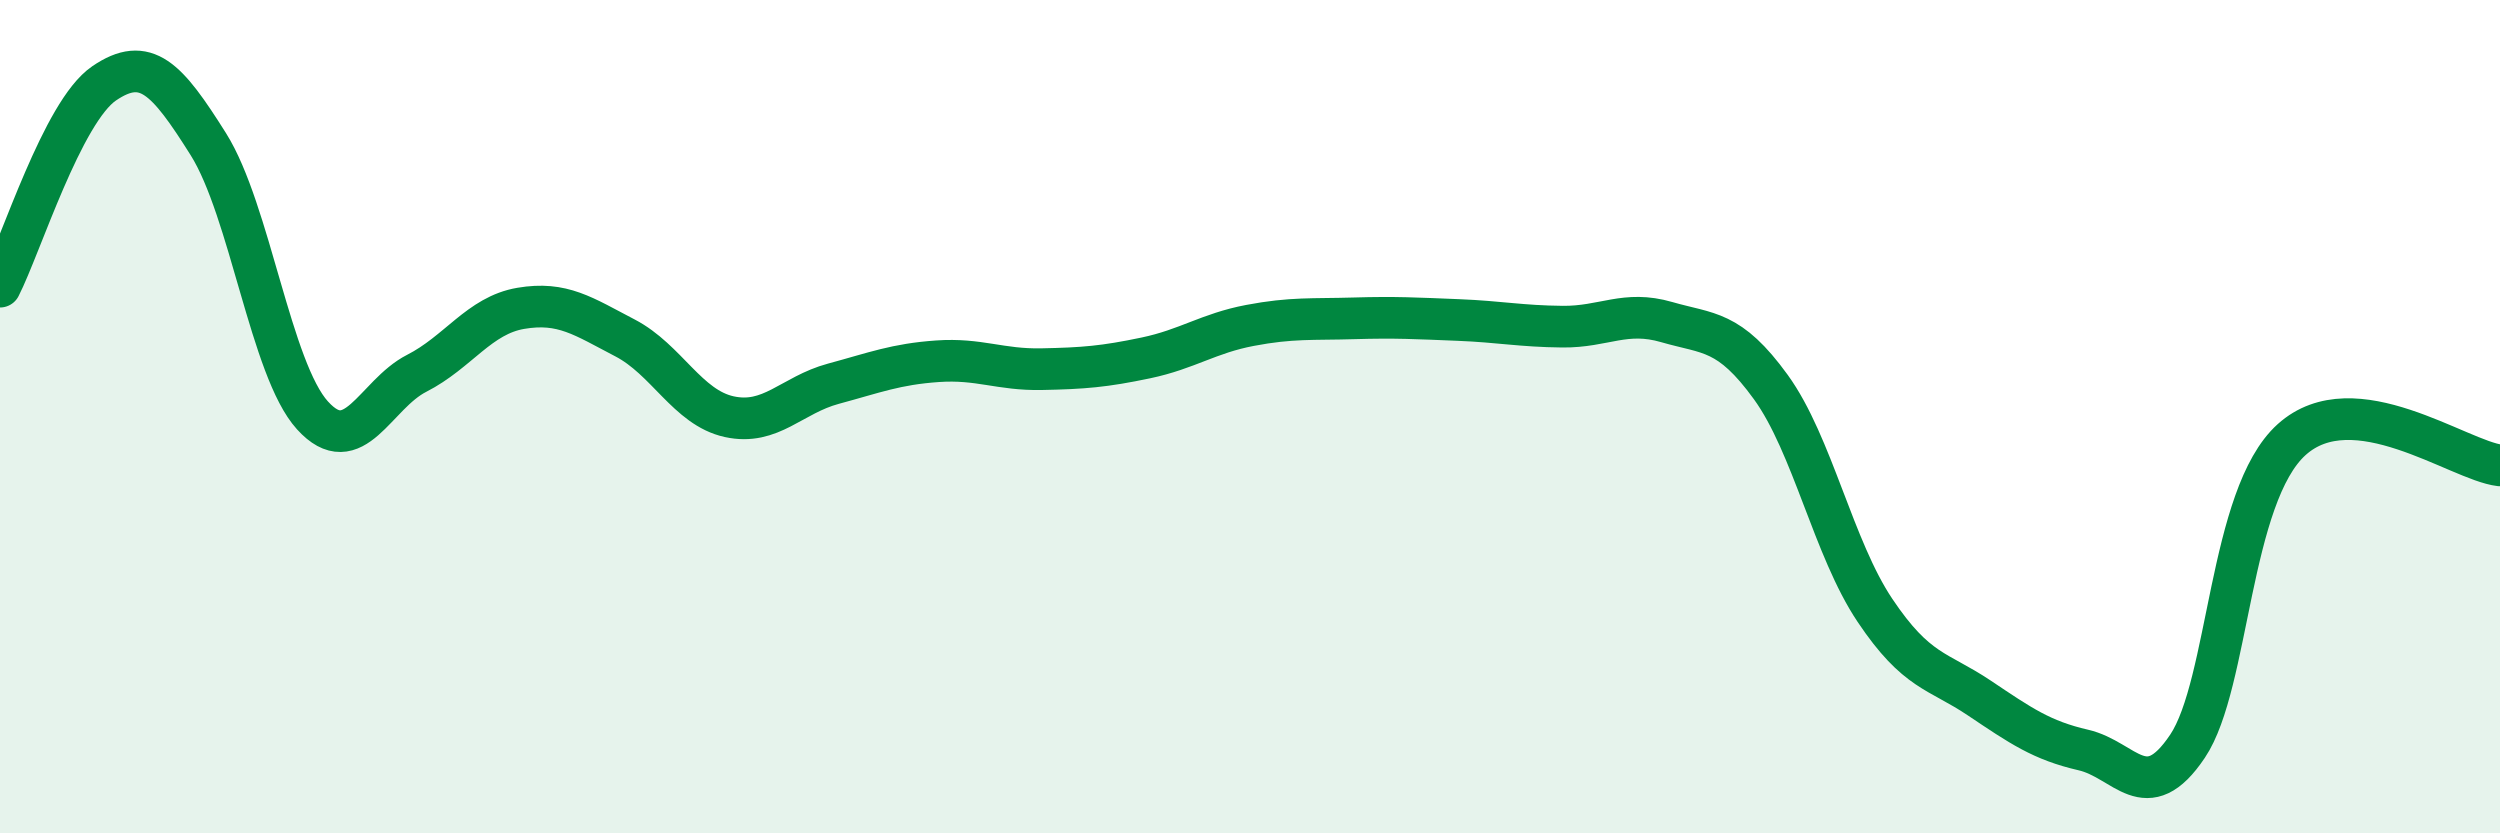
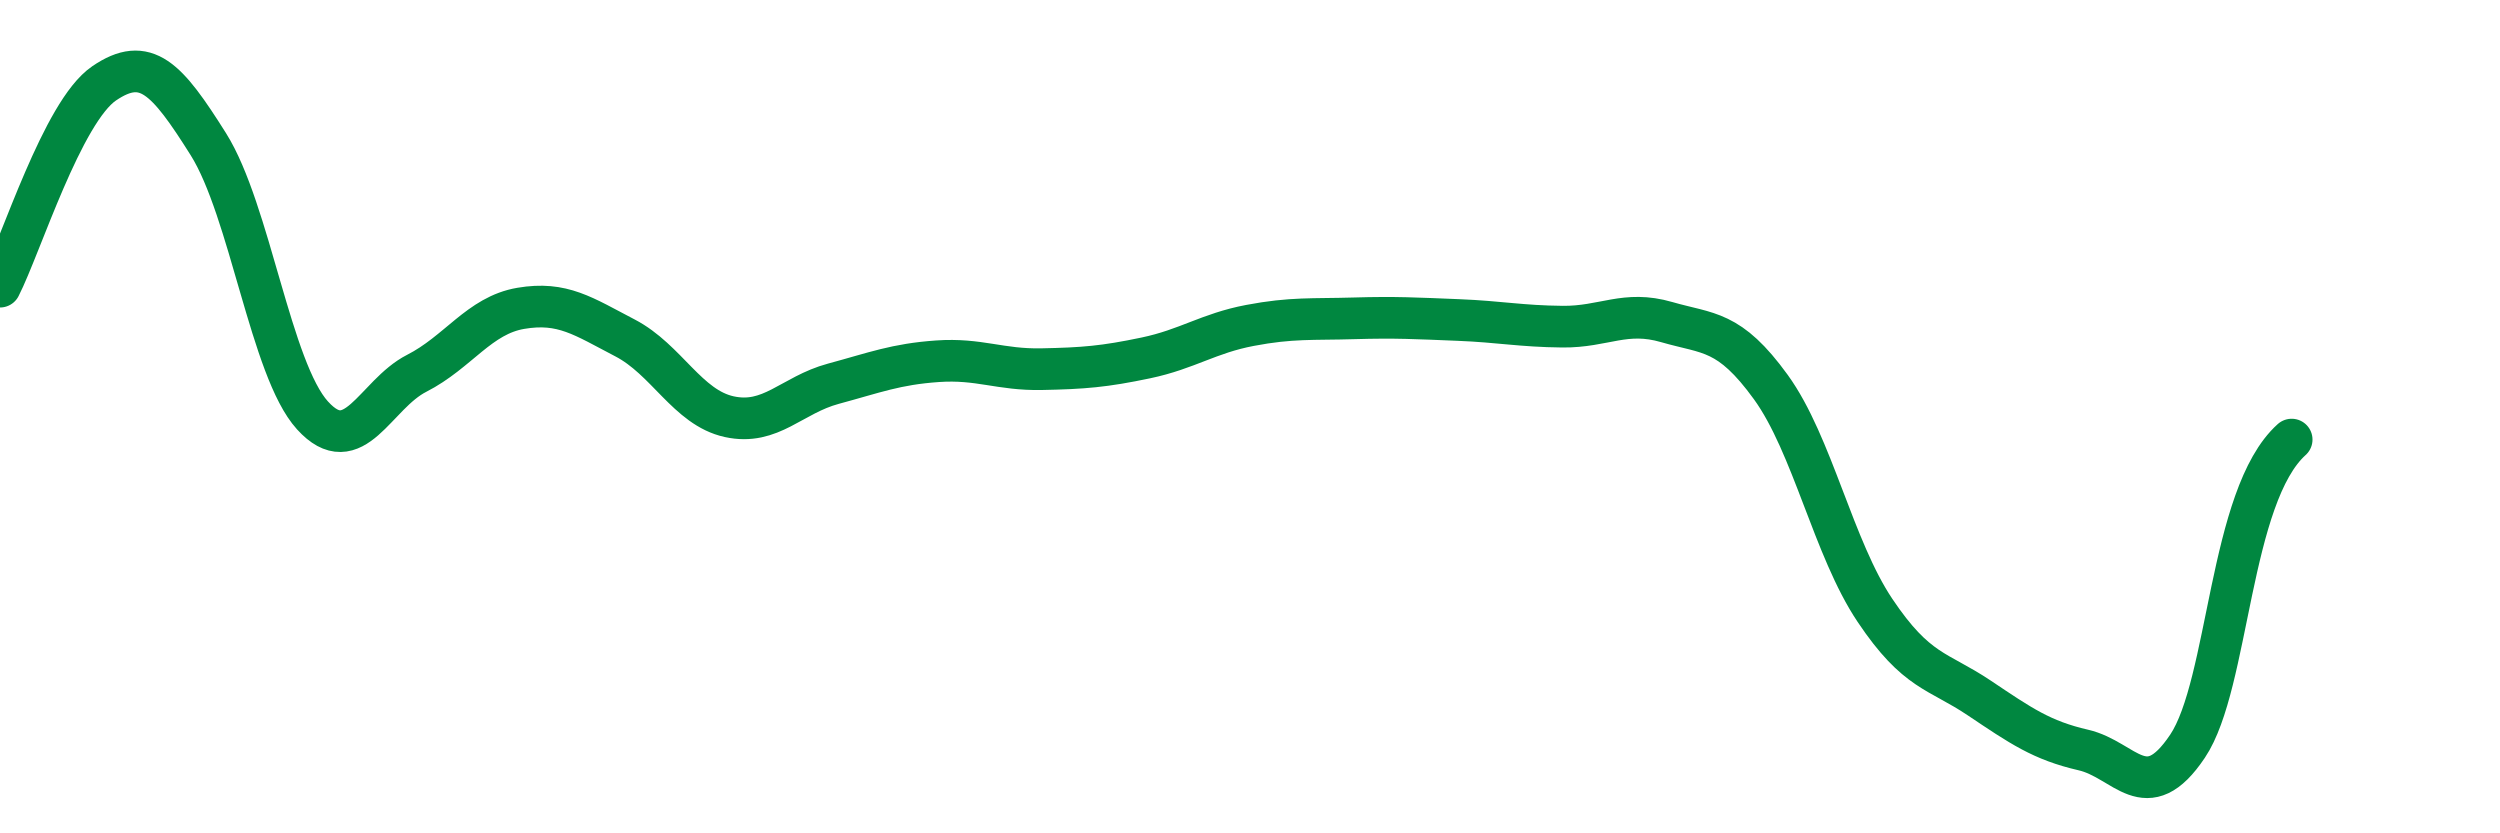
<svg xmlns="http://www.w3.org/2000/svg" width="60" height="20" viewBox="0 0 60 20">
-   <path d="M 0,6.88 C 0.5,5.9 1.5,2.68 2.5,2 C 3.5,1.32 4,1.87 5,3.46 C 6,5.05 6.5,8.87 7.5,9.97 C 8.5,11.07 9,9.47 10,8.96 C 11,8.45 11.5,7.57 12.5,7.4 C 13.5,7.23 14,7.59 15,8.11 C 16,8.63 16.5,9.78 17.5,10 C 18.5,10.22 19,9.48 20,9.21 C 21,8.94 21.5,8.74 22.5,8.67 C 23.5,8.6 24,8.88 25,8.86 C 26,8.84 26.5,8.8 27.5,8.59 C 28.5,8.38 29,8 30,7.81 C 31,7.62 31.5,7.67 32.5,7.64 C 33.5,7.61 34,7.64 35,7.68 C 36,7.72 36.5,7.83 37.5,7.84 C 38.5,7.85 39,7.44 40,7.73 C 41,8.02 41.5,7.91 42.5,9.29 C 43.5,10.67 44,13.16 45,14.65 C 46,16.14 46.5,16.08 47.5,16.75 C 48.5,17.42 49,17.77 50,18 C 51,18.23 51.5,19.4 52.5,17.91 C 53.5,16.42 53.5,11.9 55,10.55 C 56.5,9.2 59,11.05 60,11.17L60 20L0 20Z" fill="#008740" opacity="0.1" stroke-linecap="round" stroke-linejoin="round" />
-   <path d="M 0,6.88 C 0.5,5.9 1.5,2.68 2.5,2 C 3.5,1.32 4,1.87 5,3.46 C 6,5.05 6.5,8.87 7.5,9.97 C 8.5,11.07 9,9.47 10,8.96 C 11,8.45 11.5,7.57 12.5,7.4 C 13.5,7.23 14,7.59 15,8.11 C 16,8.63 16.5,9.78 17.5,10 C 18.5,10.22 19,9.48 20,9.21 C 21,8.94 21.5,8.74 22.5,8.67 C 23.5,8.6 24,8.88 25,8.86 C 26,8.84 26.5,8.8 27.5,8.59 C 28.5,8.38 29,8 30,7.81 C 31,7.62 31.5,7.67 32.5,7.64 C 33.5,7.61 34,7.64 35,7.68 C 36,7.72 36.5,7.83 37.5,7.84 C 38.5,7.85 39,7.44 40,7.73 C 41,8.02 41.5,7.91 42.5,9.29 C 43.5,10.67 44,13.16 45,14.65 C 46,16.14 46.5,16.08 47.5,16.75 C 48.5,17.42 49,17.77 50,18 C 51,18.23 51.5,19.4 52.5,17.91 C 53.5,16.42 53.5,11.9 55,10.55 C 56.5,9.2 59,11.05 60,11.17" stroke="#008740" stroke-width="1" fill="none" stroke-linecap="round" stroke-linejoin="round" />
+   <path d="M 0,6.88 C 0.5,5.9 1.5,2.68 2.5,2 C 3.5,1.32 4,1.87 5,3.46 C 6,5.05 6.5,8.87 7.5,9.97 C 8.5,11.07 9,9.47 10,8.96 C 11,8.45 11.5,7.57 12.5,7.4 C 13.5,7.23 14,7.59 15,8.11 C 16,8.63 16.5,9.78 17.5,10 C 18.5,10.22 19,9.48 20,9.21 C 21,8.94 21.5,8.74 22.5,8.67 C 23.5,8.6 24,8.88 25,8.86 C 26,8.84 26.5,8.8 27.5,8.59 C 28.5,8.38 29,8 30,7.81 C 31,7.62 31.5,7.67 32.5,7.64 C 33.5,7.61 34,7.64 35,7.68 C 36,7.72 36.5,7.83 37.5,7.84 C 38.5,7.85 39,7.44 40,7.73 C 41,8.02 41.5,7.91 42.5,9.29 C 43.5,10.67 44,13.16 45,14.65 C 46,16.14 46.5,16.08 47.5,16.75 C 48.5,17.42 49,17.77 50,18 C 51,18.23 51.5,19.4 52.5,17.91 C 53.5,16.42 53.5,11.9 55,10.55 " stroke="#008740" stroke-width="1" fill="none" stroke-linecap="round" stroke-linejoin="round" />
</svg>